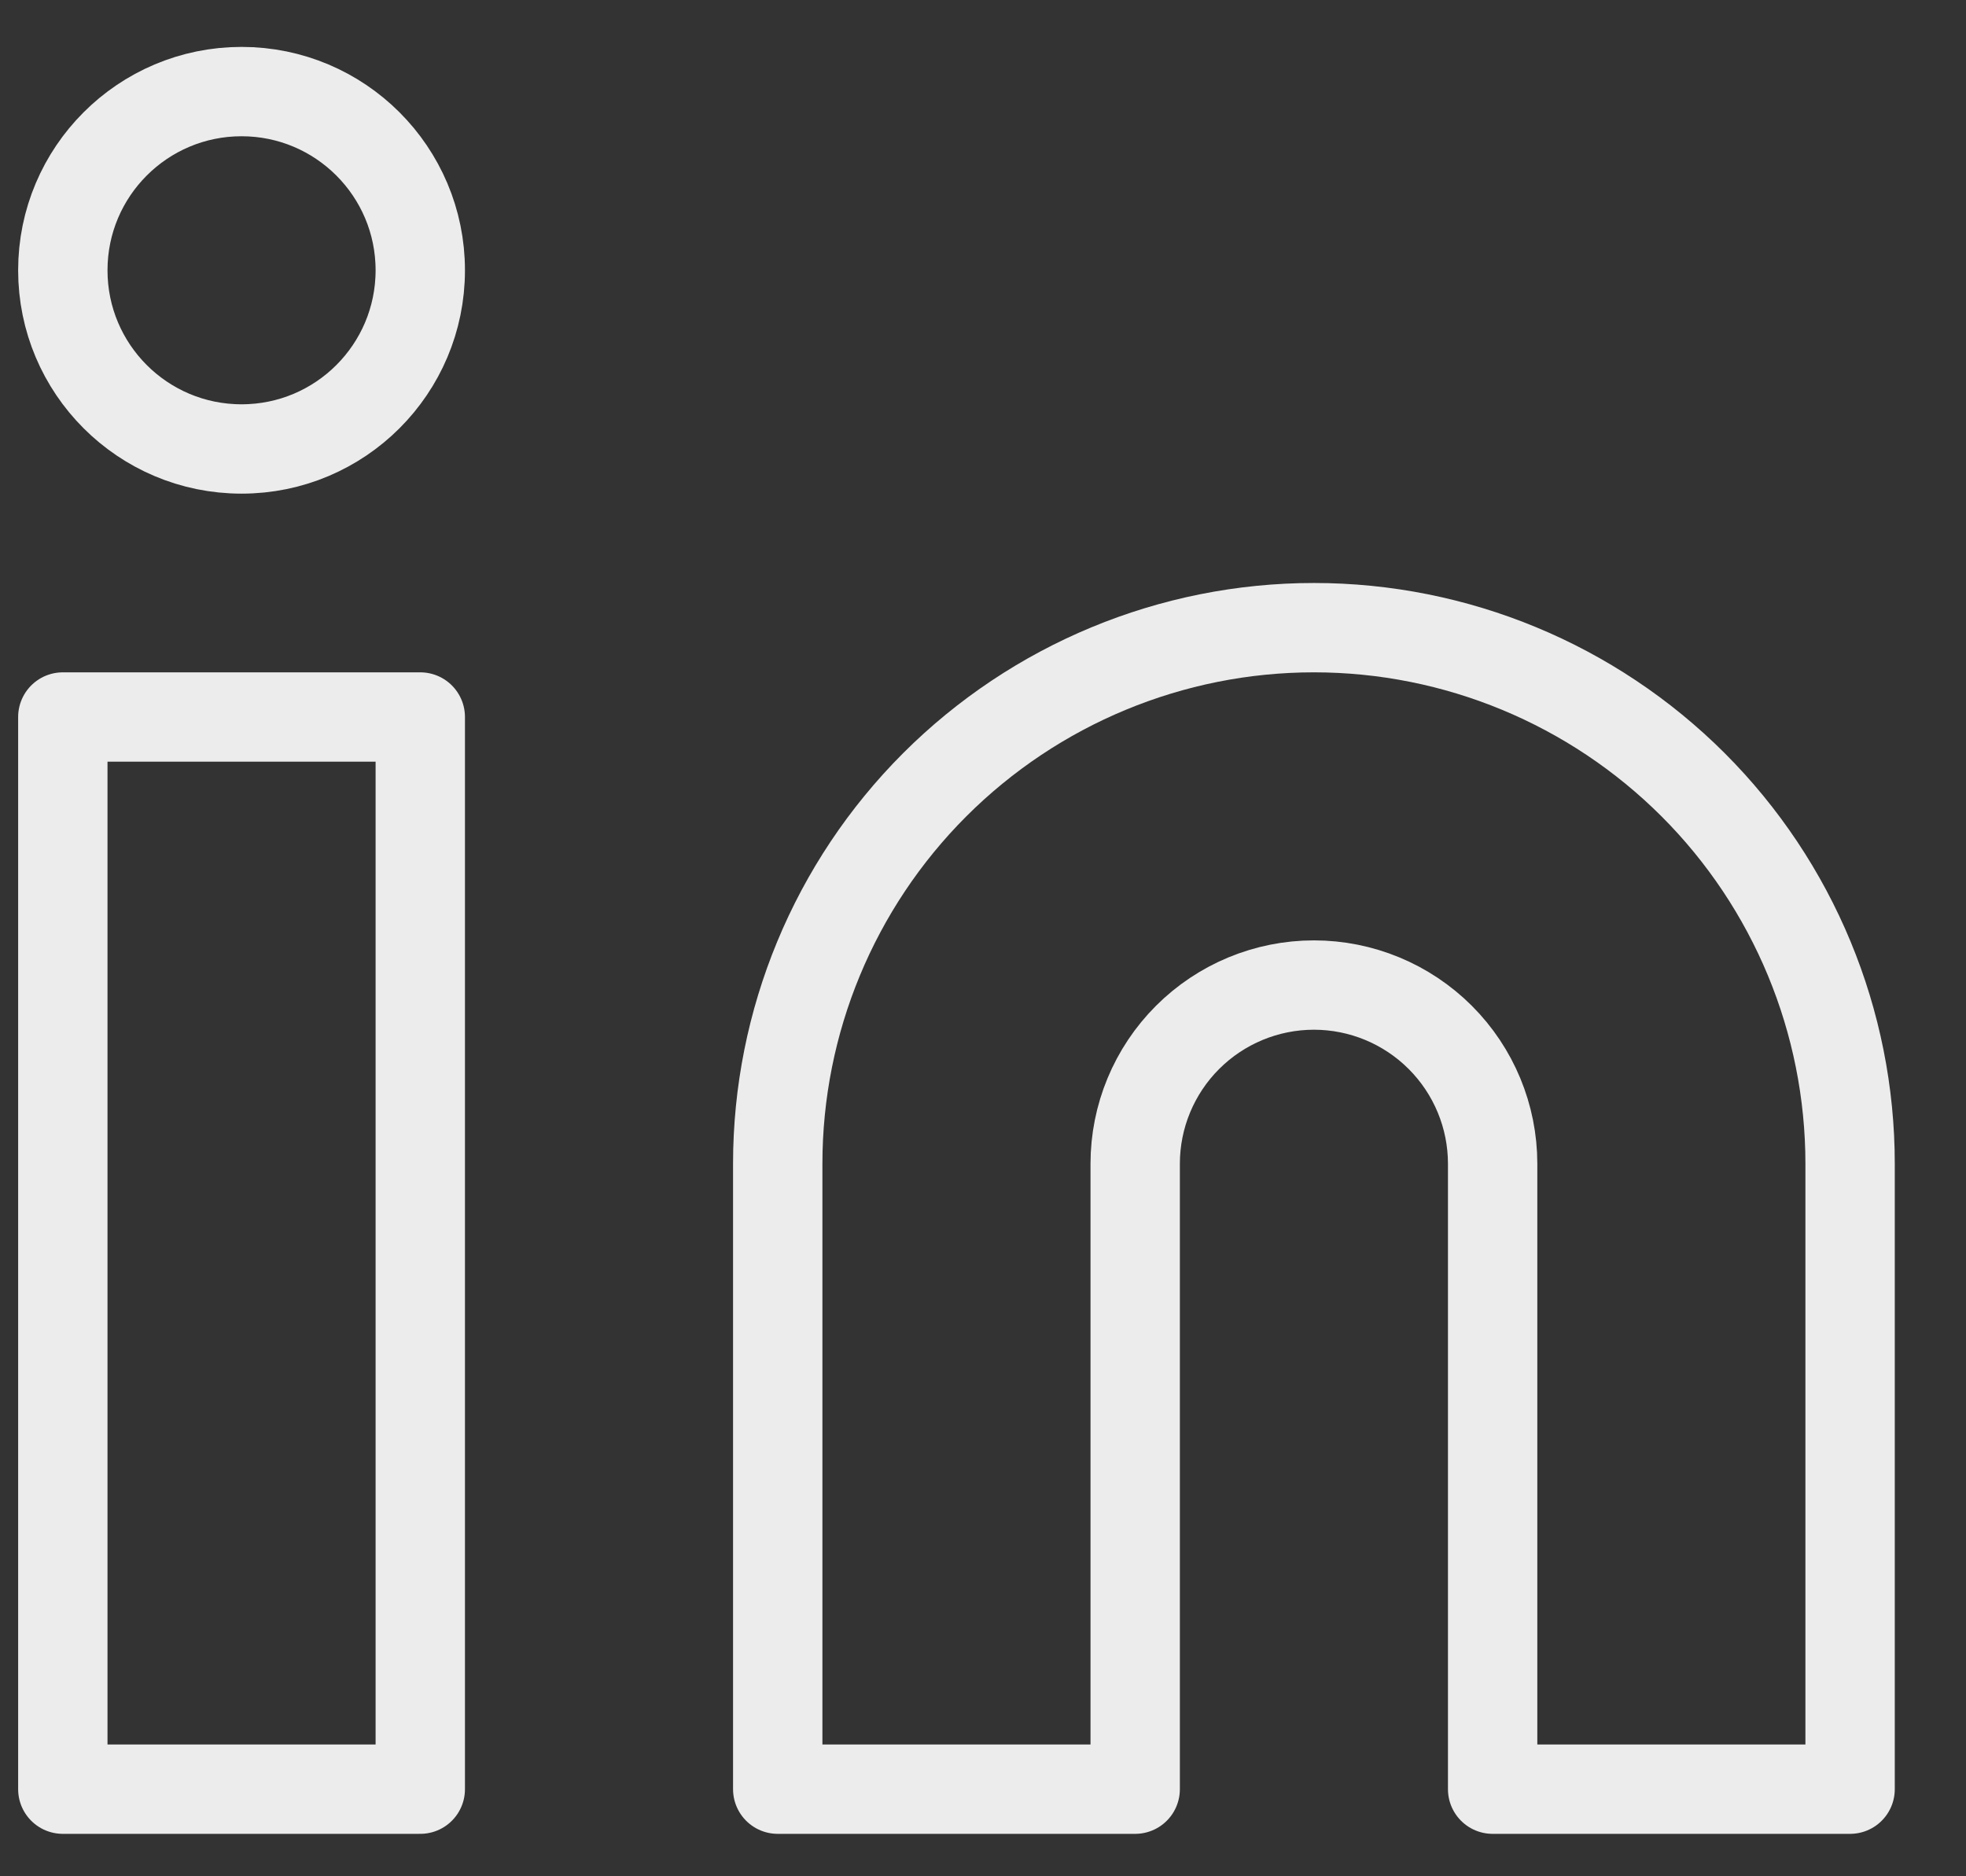
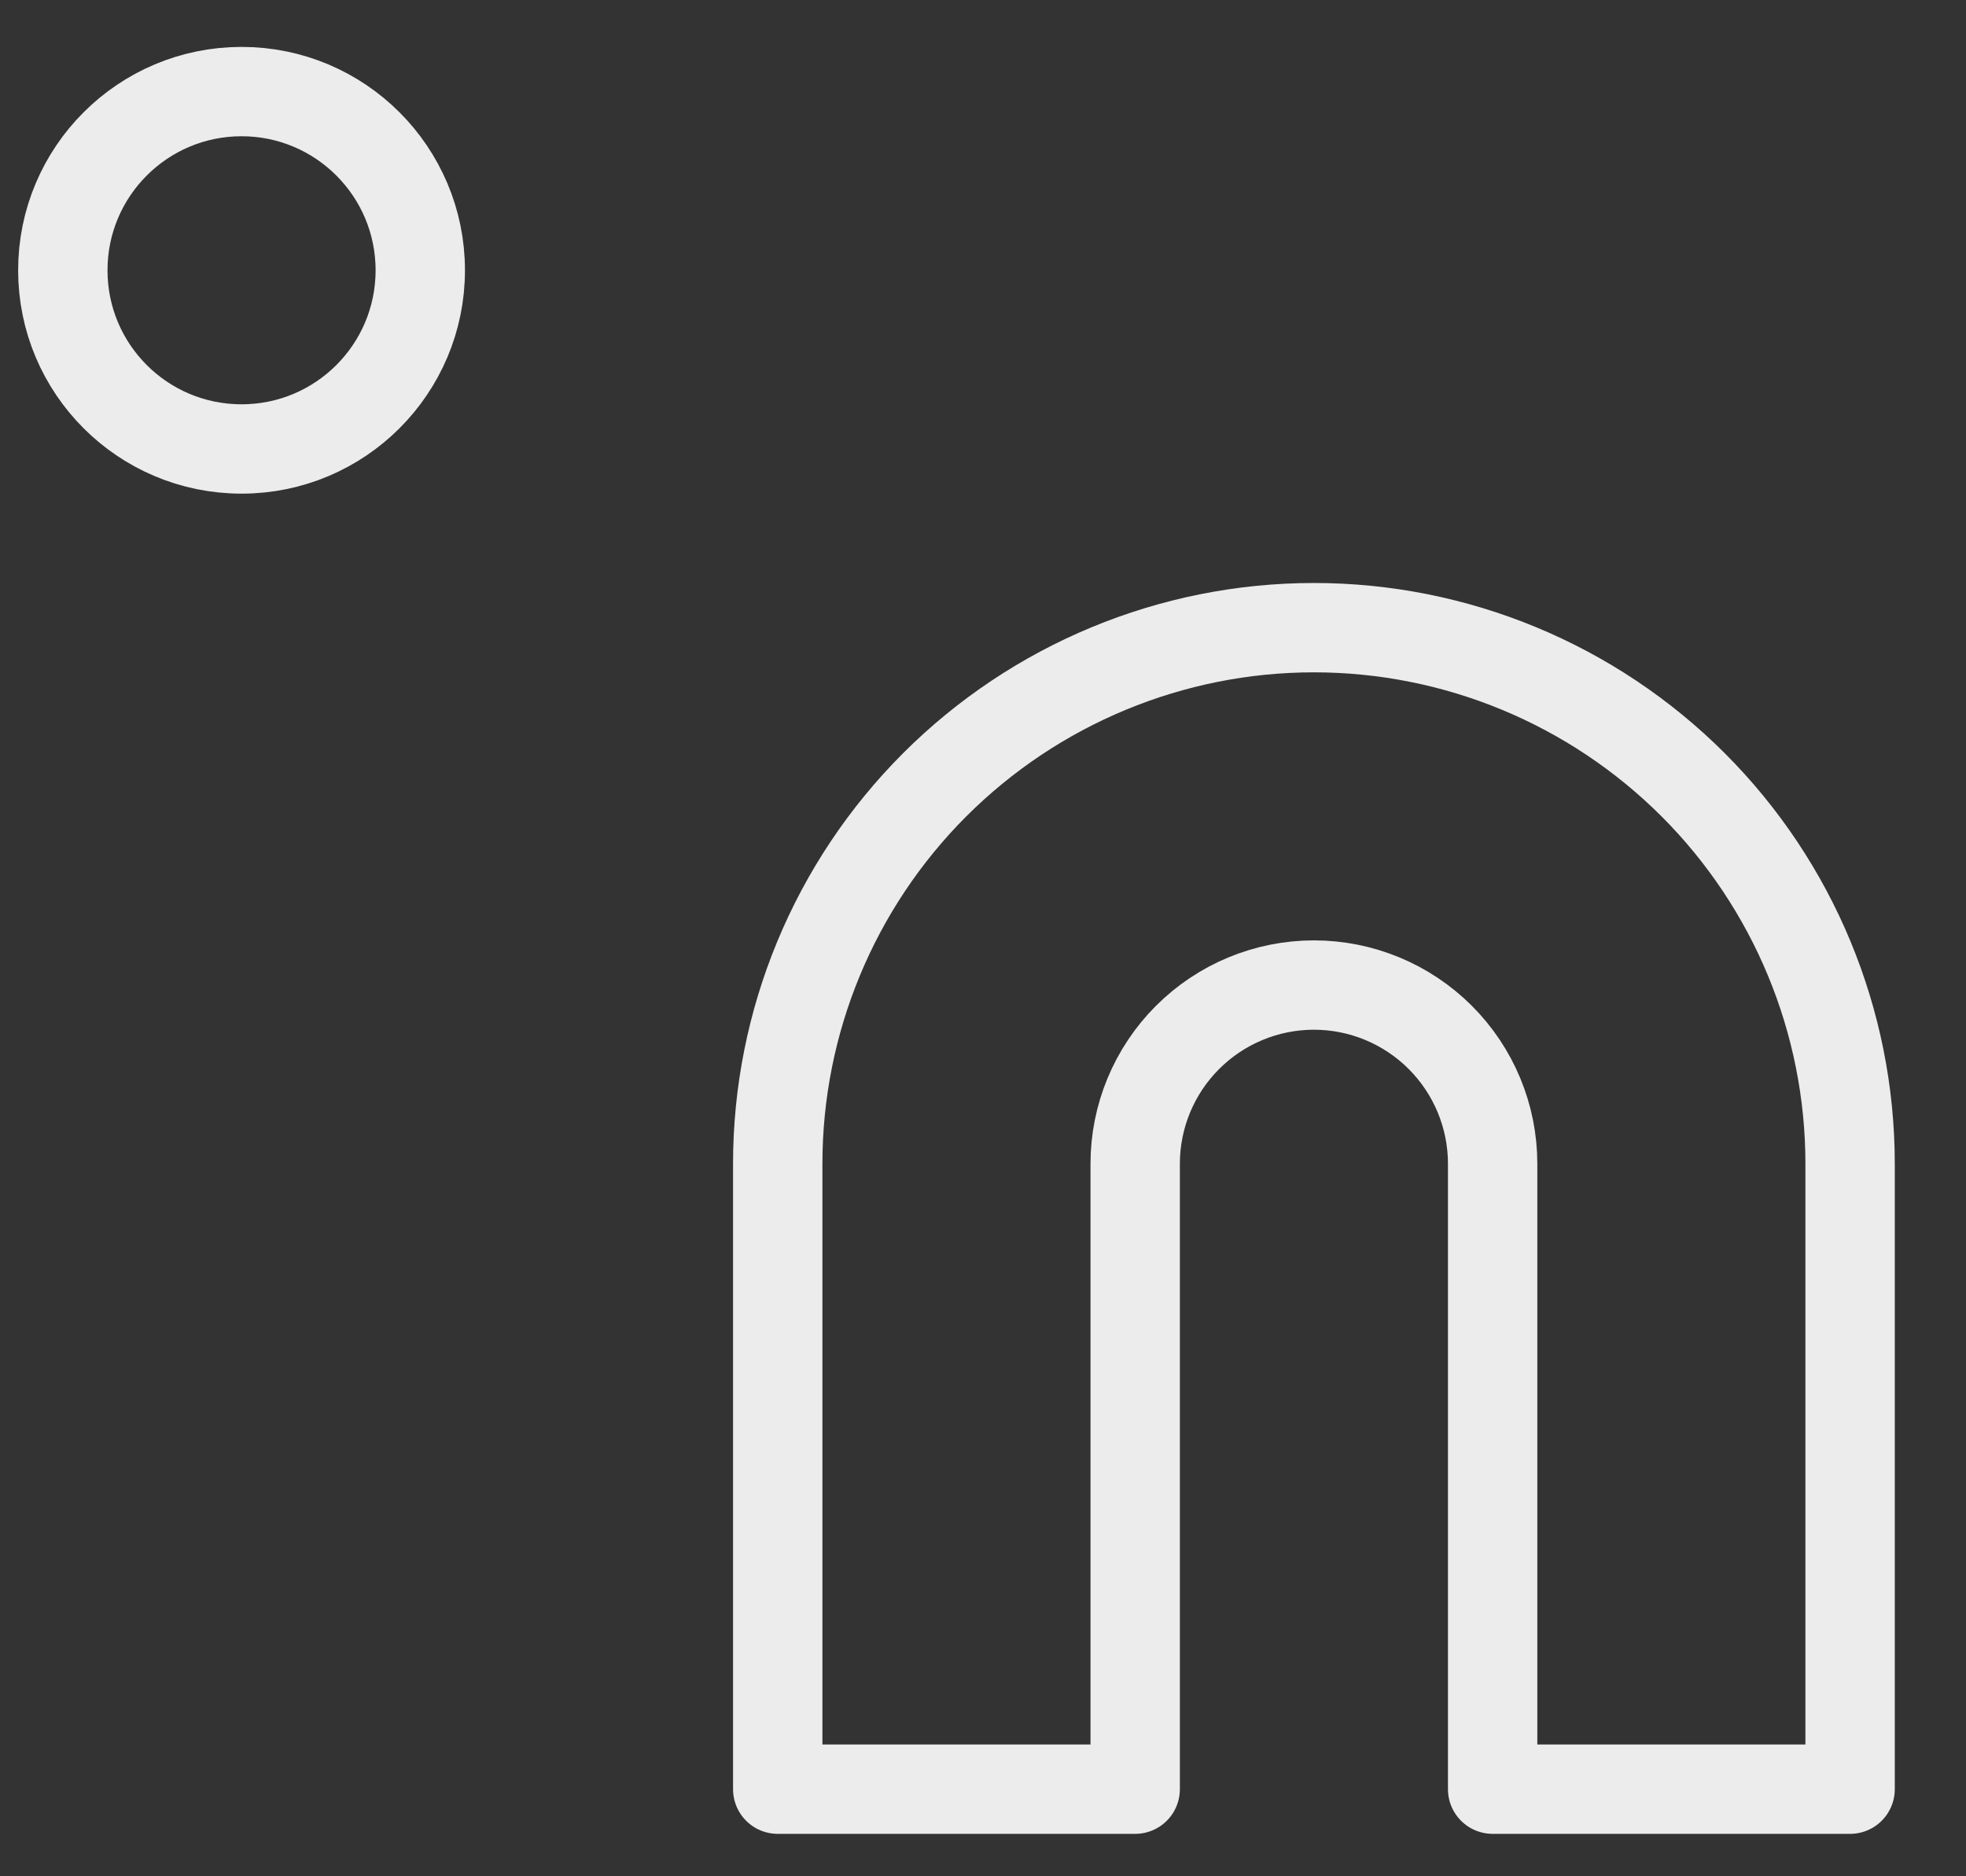
<svg xmlns="http://www.w3.org/2000/svg" width="22" height="21" viewBox="0 0 22 21" fill="none">
  <rect x="0" y="0" width="22" height="21" fill="#333333" stroke="none" />
  <path d="M14.703 7.025C16.294 7.025 17.82 7.658 18.946 8.783C20.071 9.908 20.703 11.434 20.703 13.025V20.025H16.703V13.025C16.703 12.495 16.492 11.986 16.117 11.611C15.742 11.236 15.233 11.025 14.703 11.025C14.173 11.025 13.664 11.236 13.289 11.611C12.914 11.986 12.703 12.495 12.703 13.025V20.025H8.703V13.025C8.703 11.434 9.335 9.908 10.46 8.783C11.586 7.658 13.112 7.025 14.703 7.025Z" stroke="#ECECEC" stroke-linecap="round" stroke-linejoin="round" />
-   <path d="M4.703 8.025H0.703V20.025H4.703V8.025Z" stroke="#ECECEC" stroke-linecap="round" stroke-linejoin="round" />
  <path d="M2.703 5.025C3.808 5.025 4.703 4.13 4.703 3.025C4.703 1.921 3.808 1.025 2.703 1.025C1.598 1.025 0.703 1.921 0.703 3.025C0.703 4.13 1.598 5.025 2.703 5.025Z" stroke="#ECECEC" stroke-linecap="round" stroke-linejoin="round" />
</svg>